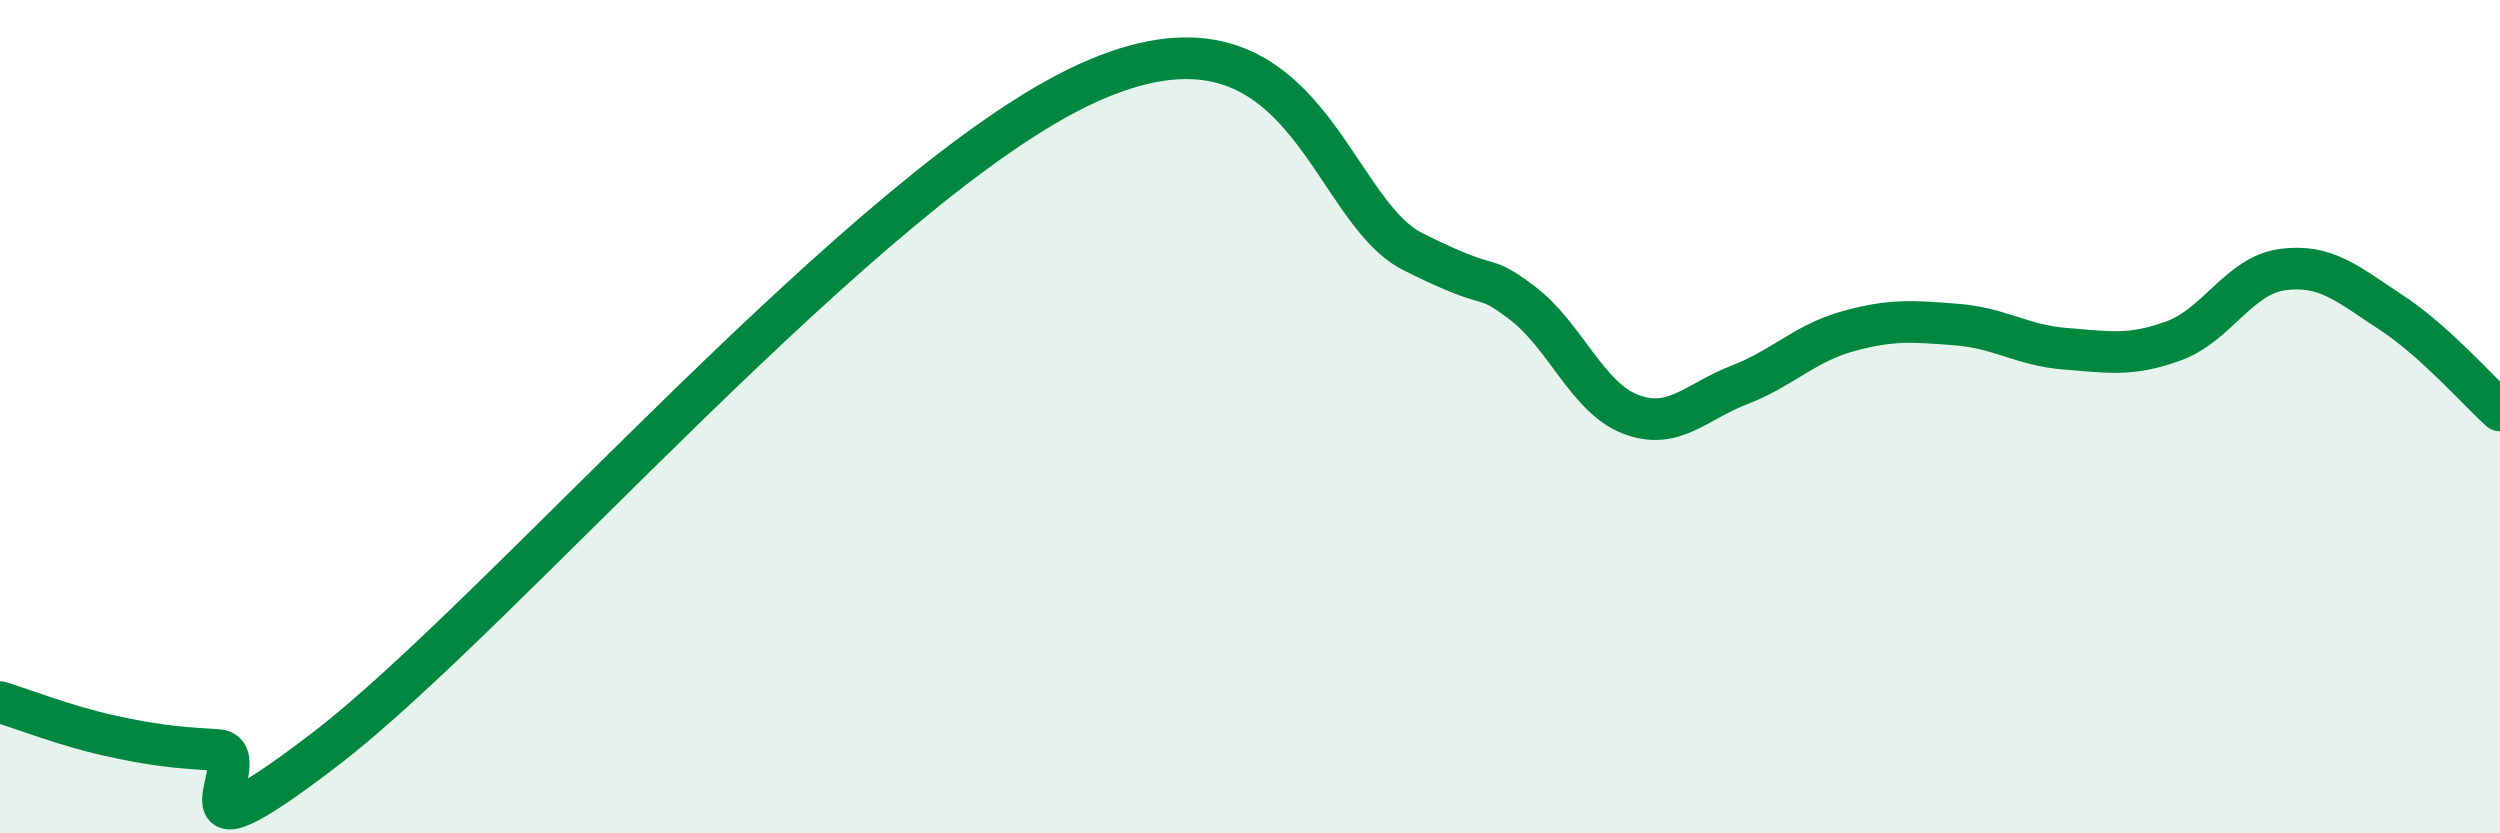
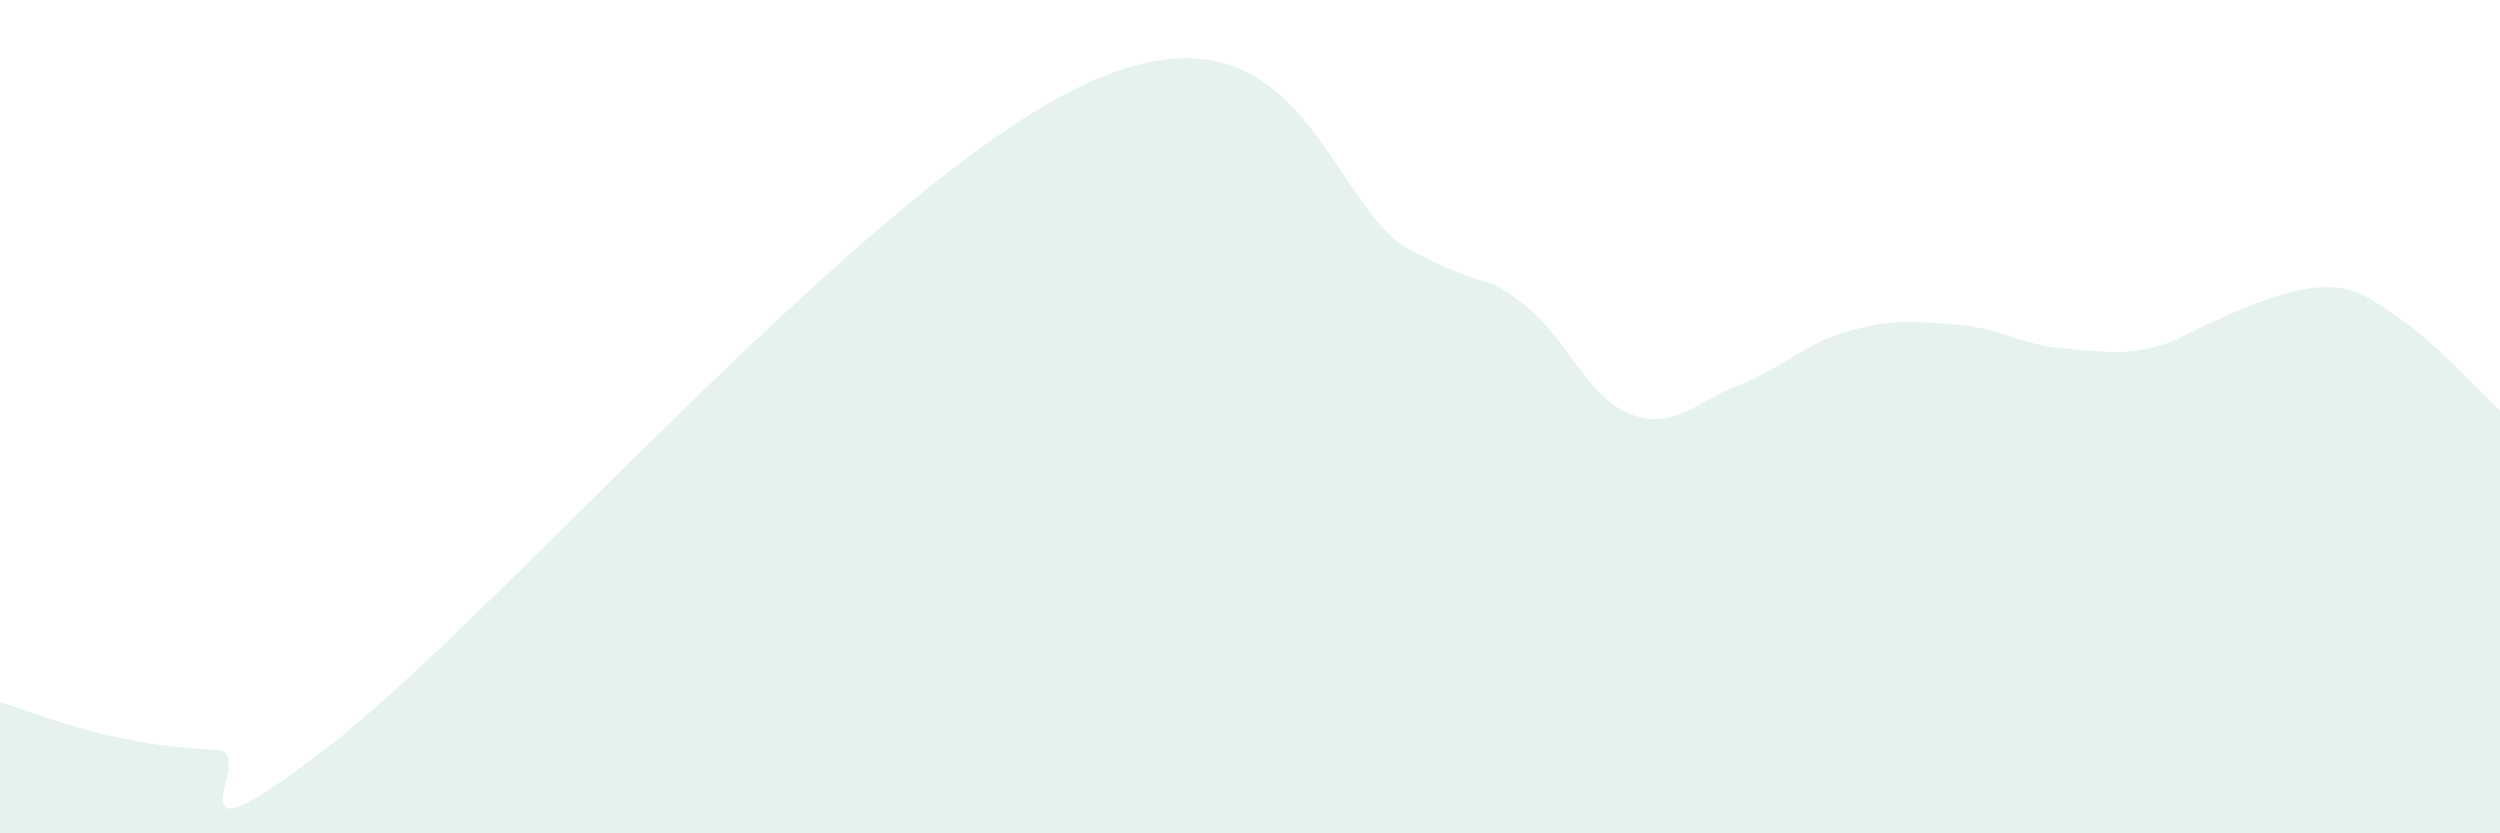
<svg xmlns="http://www.w3.org/2000/svg" width="60" height="20" viewBox="0 0 60 20">
-   <path d="M 0,16.85 C 0.52,17.01 1.57,17.42 2.61,17.65 C 3.65,17.88 4.18,17.94 5.22,18 C 6.26,18.06 3.66,21.16 7.83,17.96 C 12,14.76 20.87,4.38 26.09,2 C 31.31,-0.38 31.82,4.99 33.91,6.04 C 36,7.09 35.48,6.48 36.52,7.26 C 37.56,8.04 38.09,9.54 39.13,9.94 C 40.17,10.34 40.7,9.64 41.74,9.24 C 42.78,8.84 43.31,8.24 44.35,7.95 C 45.39,7.66 45.92,7.71 46.96,7.79 C 48,7.87 48.53,8.29 49.57,8.37 C 50.61,8.45 51.13,8.56 52.17,8.18 C 53.21,7.8 53.74,6.61 54.78,6.47 C 55.82,6.33 56.35,6.82 57.39,7.5 C 58.43,8.18 59.48,9.38 60,9.85L60 20L0 20Z" fill="#008740" opacity="0.1" stroke-linecap="round" stroke-linejoin="round" />
-   <path d="M 0,16.85 C 0.52,17.01 1.57,17.42 2.61,17.65 C 3.65,17.88 4.18,17.94 5.22,18 C 6.26,18.06 3.66,21.16 7.83,17.96 C 12,14.76 20.87,4.38 26.09,2 C 31.31,-0.38 31.82,4.99 33.91,6.04 C 36,7.09 35.48,6.48 36.52,7.26 C 37.56,8.04 38.09,9.54 39.13,9.94 C 40.17,10.34 40.7,9.64 41.74,9.24 C 42.78,8.84 43.31,8.24 44.35,7.95 C 45.39,7.66 45.92,7.71 46.96,7.79 C 48,7.87 48.53,8.29 49.57,8.37 C 50.61,8.45 51.13,8.56 52.17,8.18 C 53.21,7.8 53.74,6.61 54.78,6.47 C 55.82,6.33 56.35,6.82 57.39,7.5 C 58.43,8.18 59.48,9.38 60,9.85" stroke="#008740" stroke-width="1" fill="none" stroke-linecap="round" stroke-linejoin="round" />
+   <path d="M 0,16.85 C 0.52,17.01 1.57,17.42 2.61,17.65 C 3.65,17.88 4.18,17.94 5.22,18 C 6.26,18.06 3.66,21.16 7.83,17.96 C 12,14.76 20.87,4.38 26.09,2 C 31.31,-0.38 31.82,4.99 33.91,6.04 C 36,7.09 35.48,6.48 36.52,7.26 C 37.56,8.04 38.09,9.54 39.13,9.94 C 40.17,10.34 40.7,9.64 41.74,9.24 C 42.78,8.84 43.31,8.24 44.35,7.95 C 45.39,7.66 45.92,7.71 46.96,7.79 C 48,7.87 48.53,8.29 49.57,8.37 C 50.61,8.45 51.13,8.56 52.17,8.18 C 55.82,6.33 56.35,6.82 57.39,7.5 C 58.43,8.18 59.48,9.38 60,9.85L60 20L0 20Z" fill="#008740" opacity="0.1" stroke-linecap="round" stroke-linejoin="round" />
</svg>